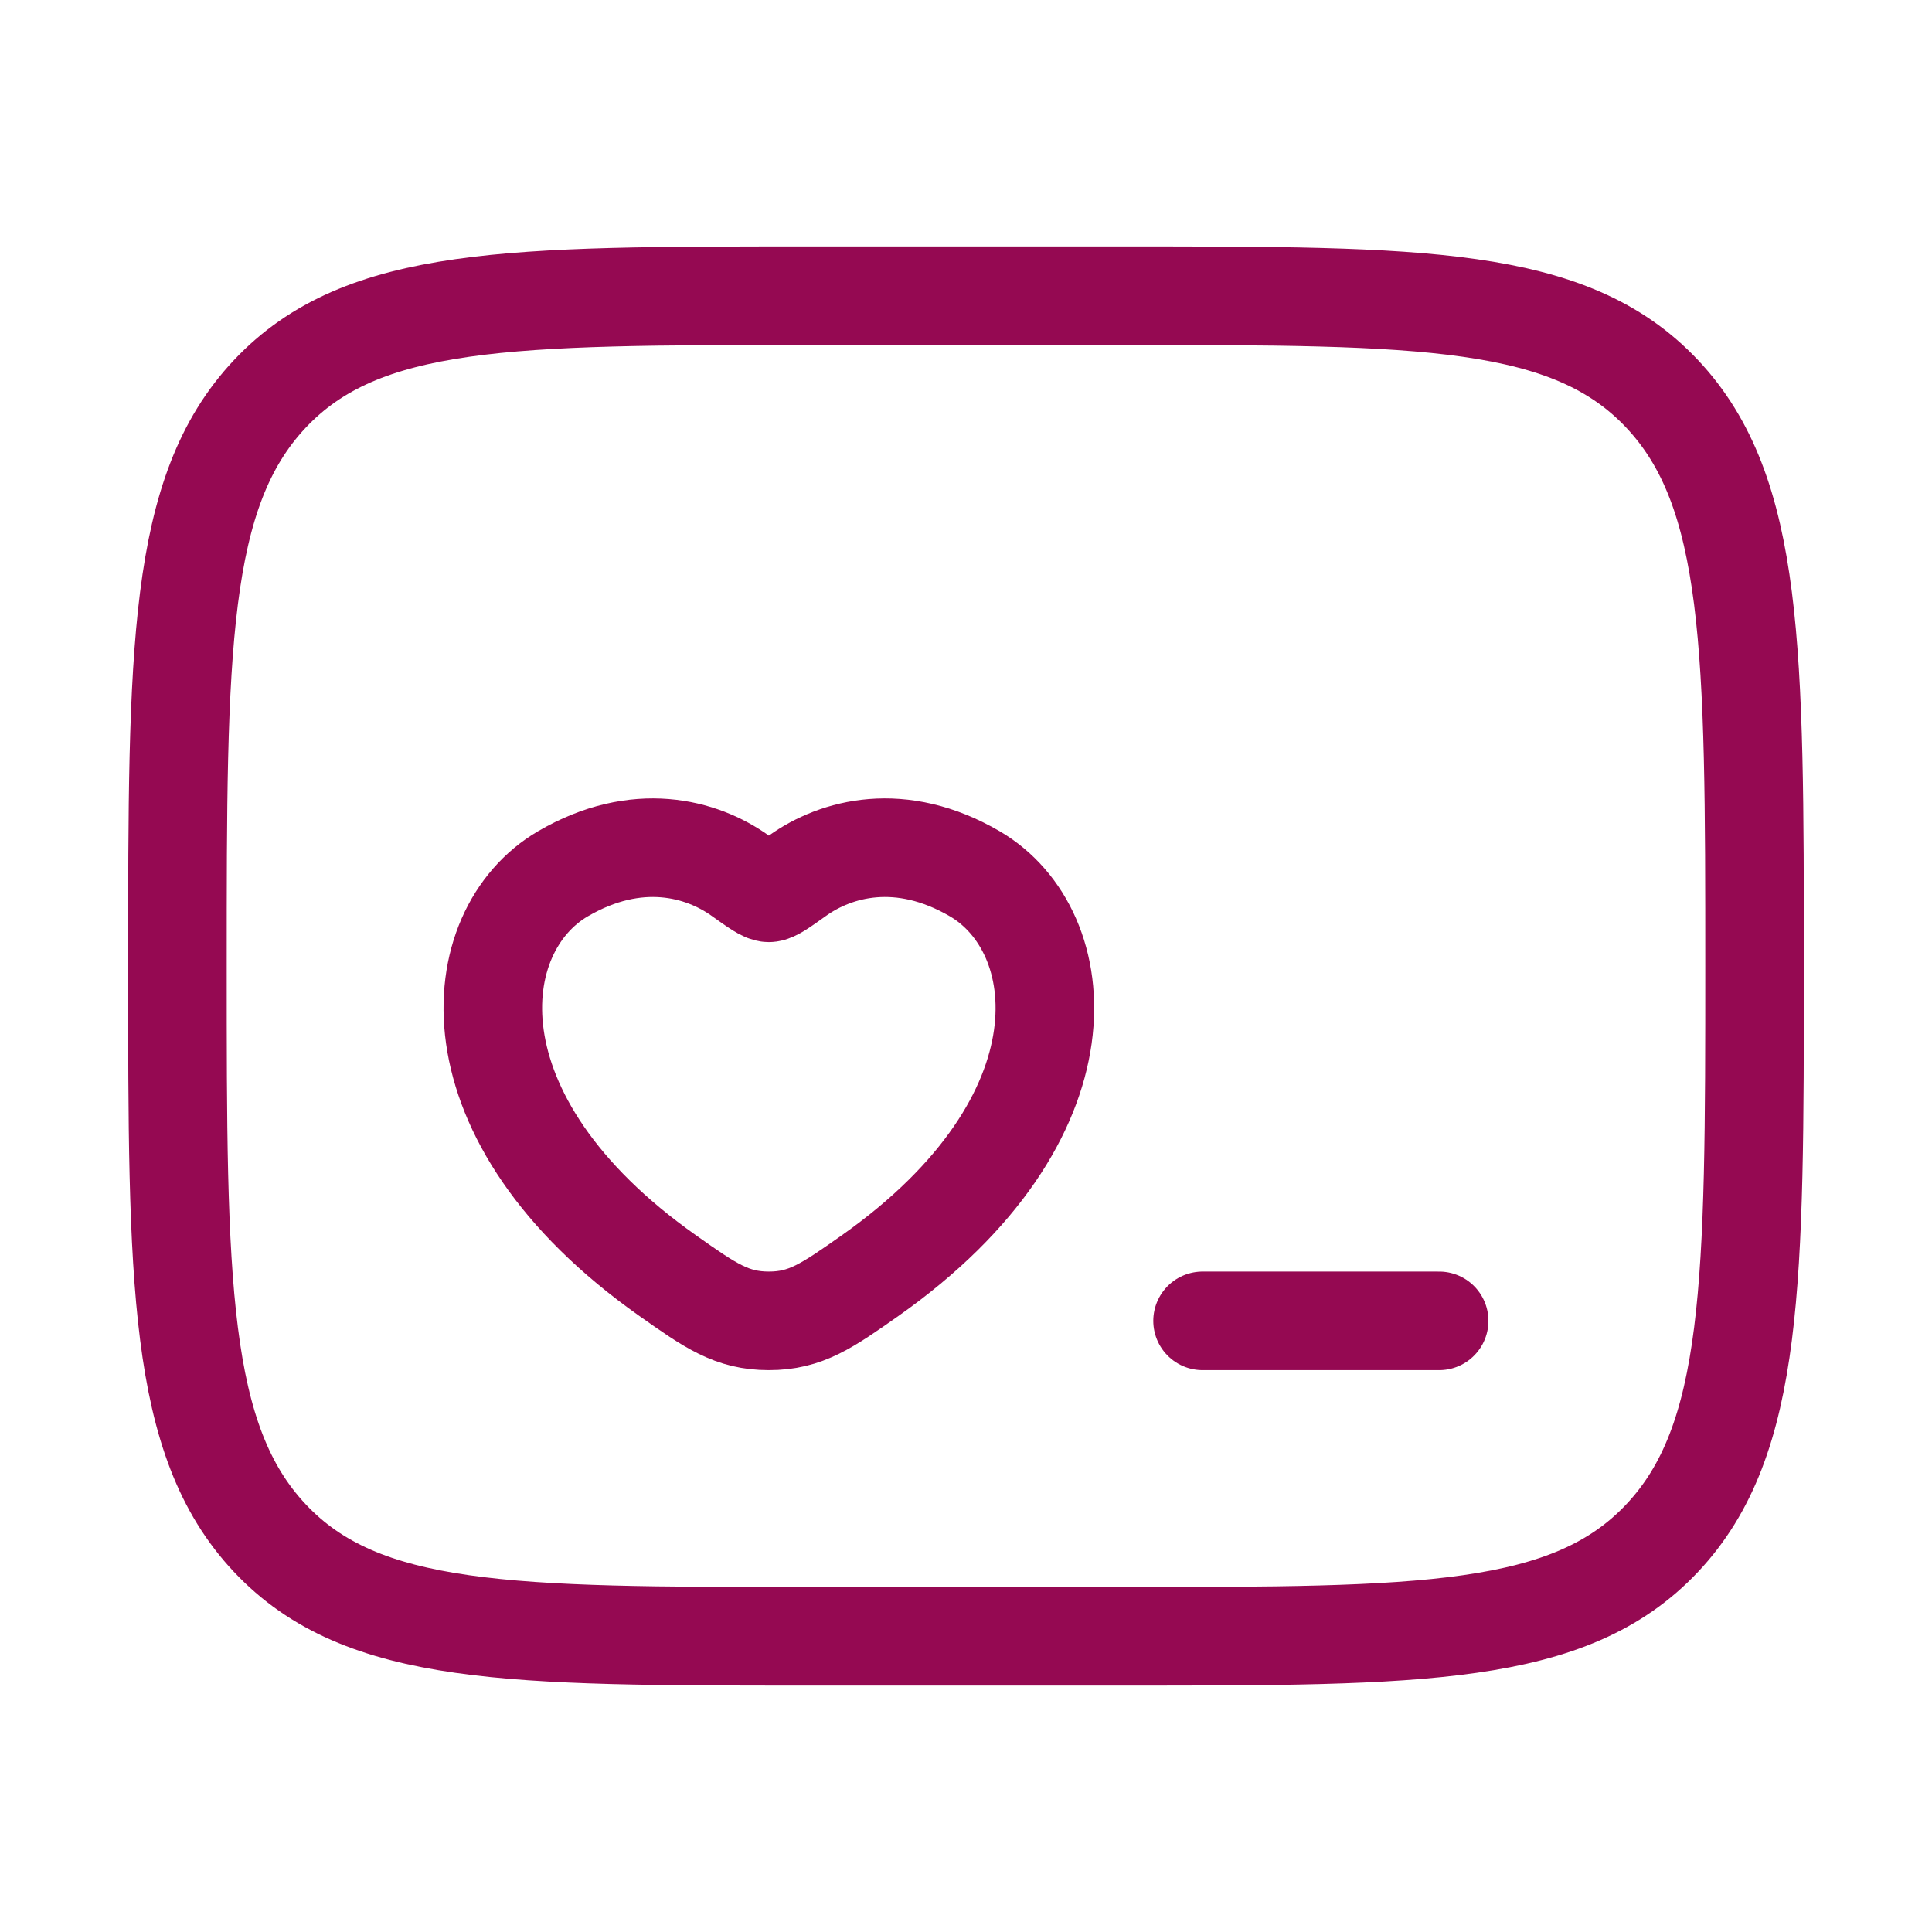
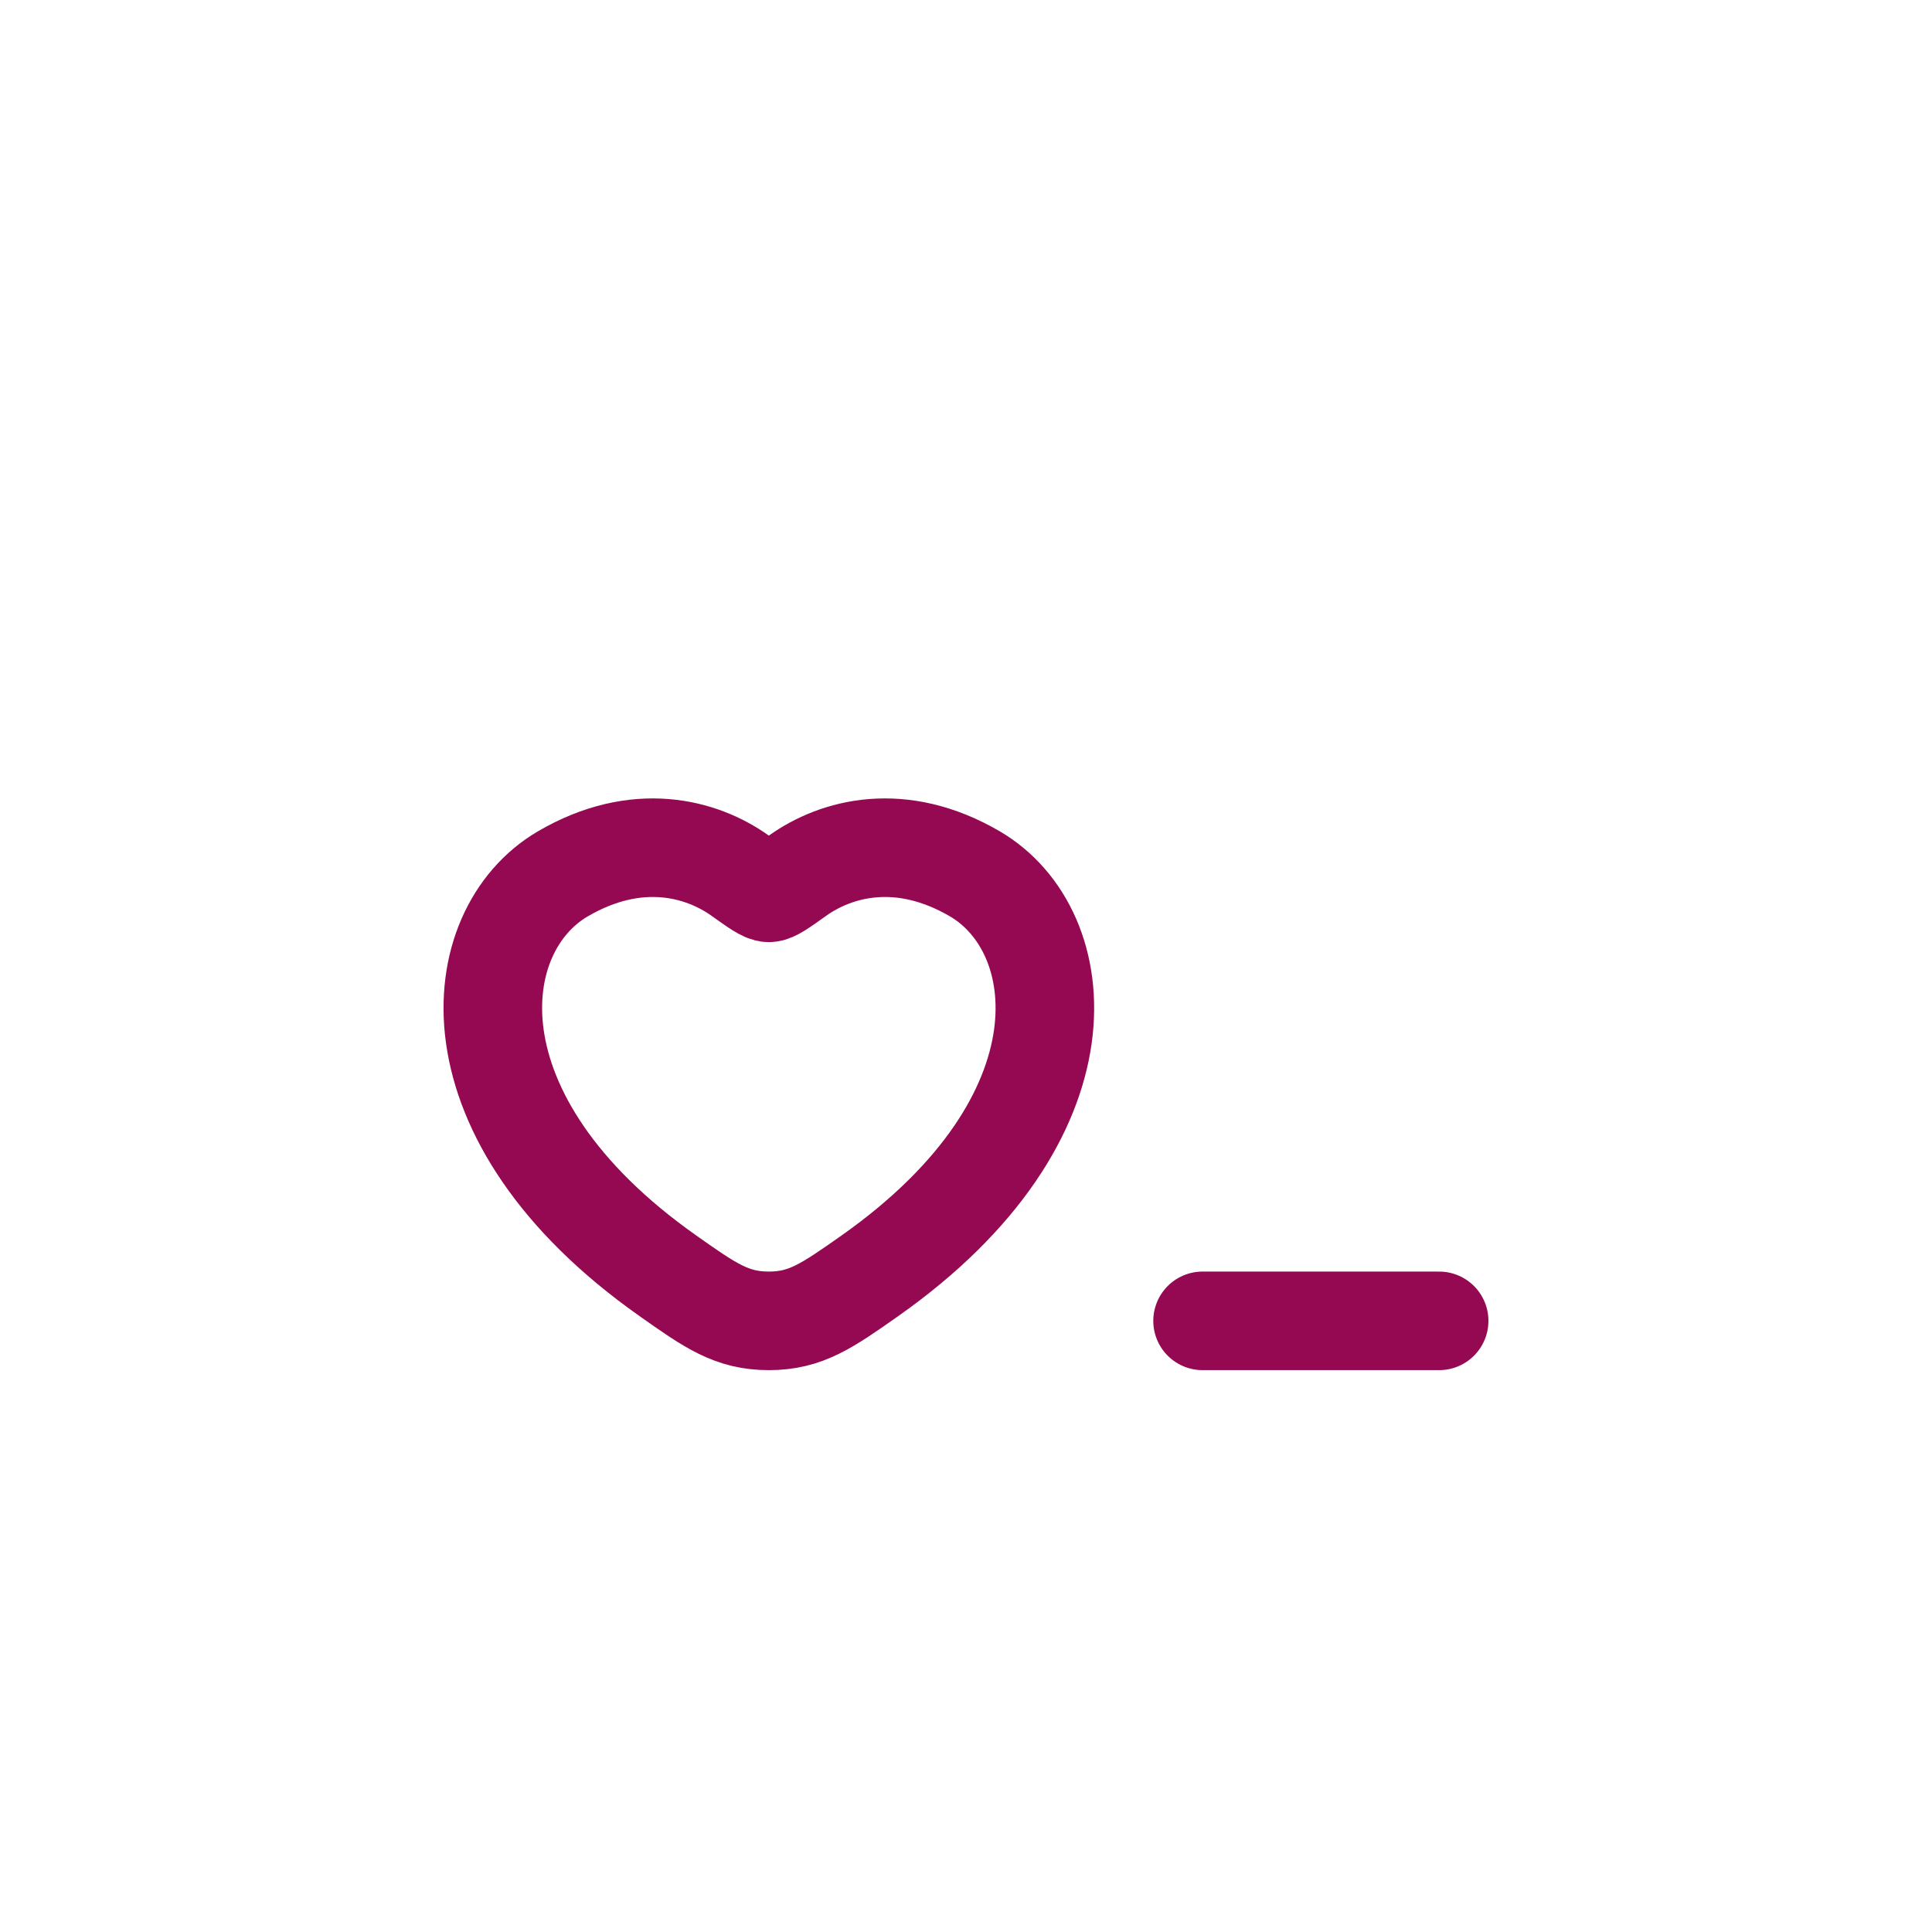
<svg xmlns="http://www.w3.org/2000/svg" width="49" height="49" viewBox="0 0 49 49" fill="none">
-   <path d="M4.5 24.5C4.5 16.486 4.5 12.48 6.844 9.99C9.188 7.5 12.958 7.5 20.5 7.5H28.5C36.042 7.5 39.814 7.5 42.156 9.99C44.498 12.48 44.5 16.486 44.5 24.5C44.5 32.514 44.5 36.52 42.156 39.01C39.812 41.5 36.042 41.5 28.5 41.5H20.5C12.958 41.5 9.186 41.5 6.844 39.01C4.502 36.52 4.5 32.514 4.5 24.5Z" stroke="#950952" stroke-width="2.5" stroke-linecap="round" stroke-linejoin="round" />
  <path d="M36.5 33.5H30.5M14.276 22.162C16.154 21.066 17.792 21.508 18.776 22.212C19.18 22.5 19.382 22.644 19.5 22.644C19.62 22.644 19.82 22.5 20.224 22.212C21.208 21.508 22.846 21.066 24.724 22.162C27.188 23.602 27.744 28.35 22.064 32.356C20.98 33.118 20.438 33.5 19.5 33.5C18.562 33.5 18.02 33.12 16.938 32.356C11.256 28.35 11.81 23.602 14.276 22.162Z" stroke="#950952" stroke-width="2.5" stroke-linecap="round" stroke-linejoin="round" />
</svg>